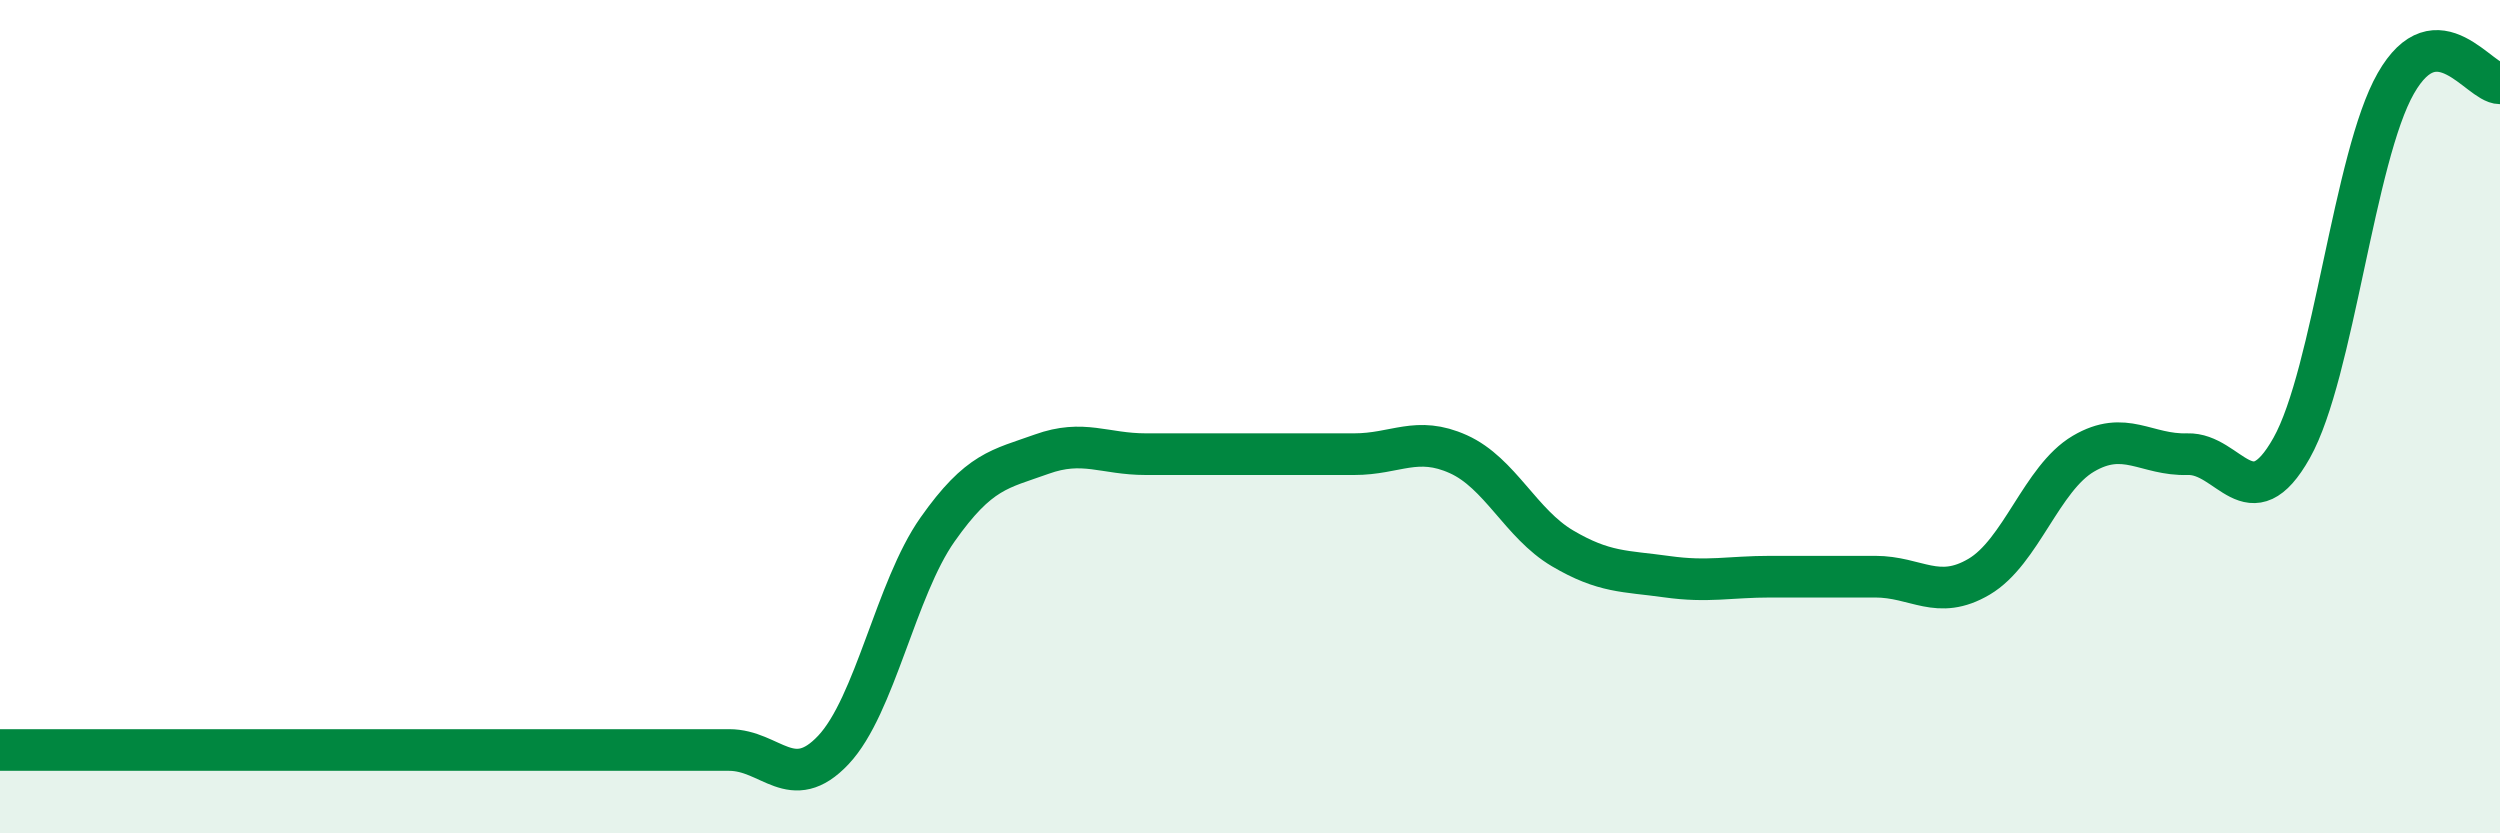
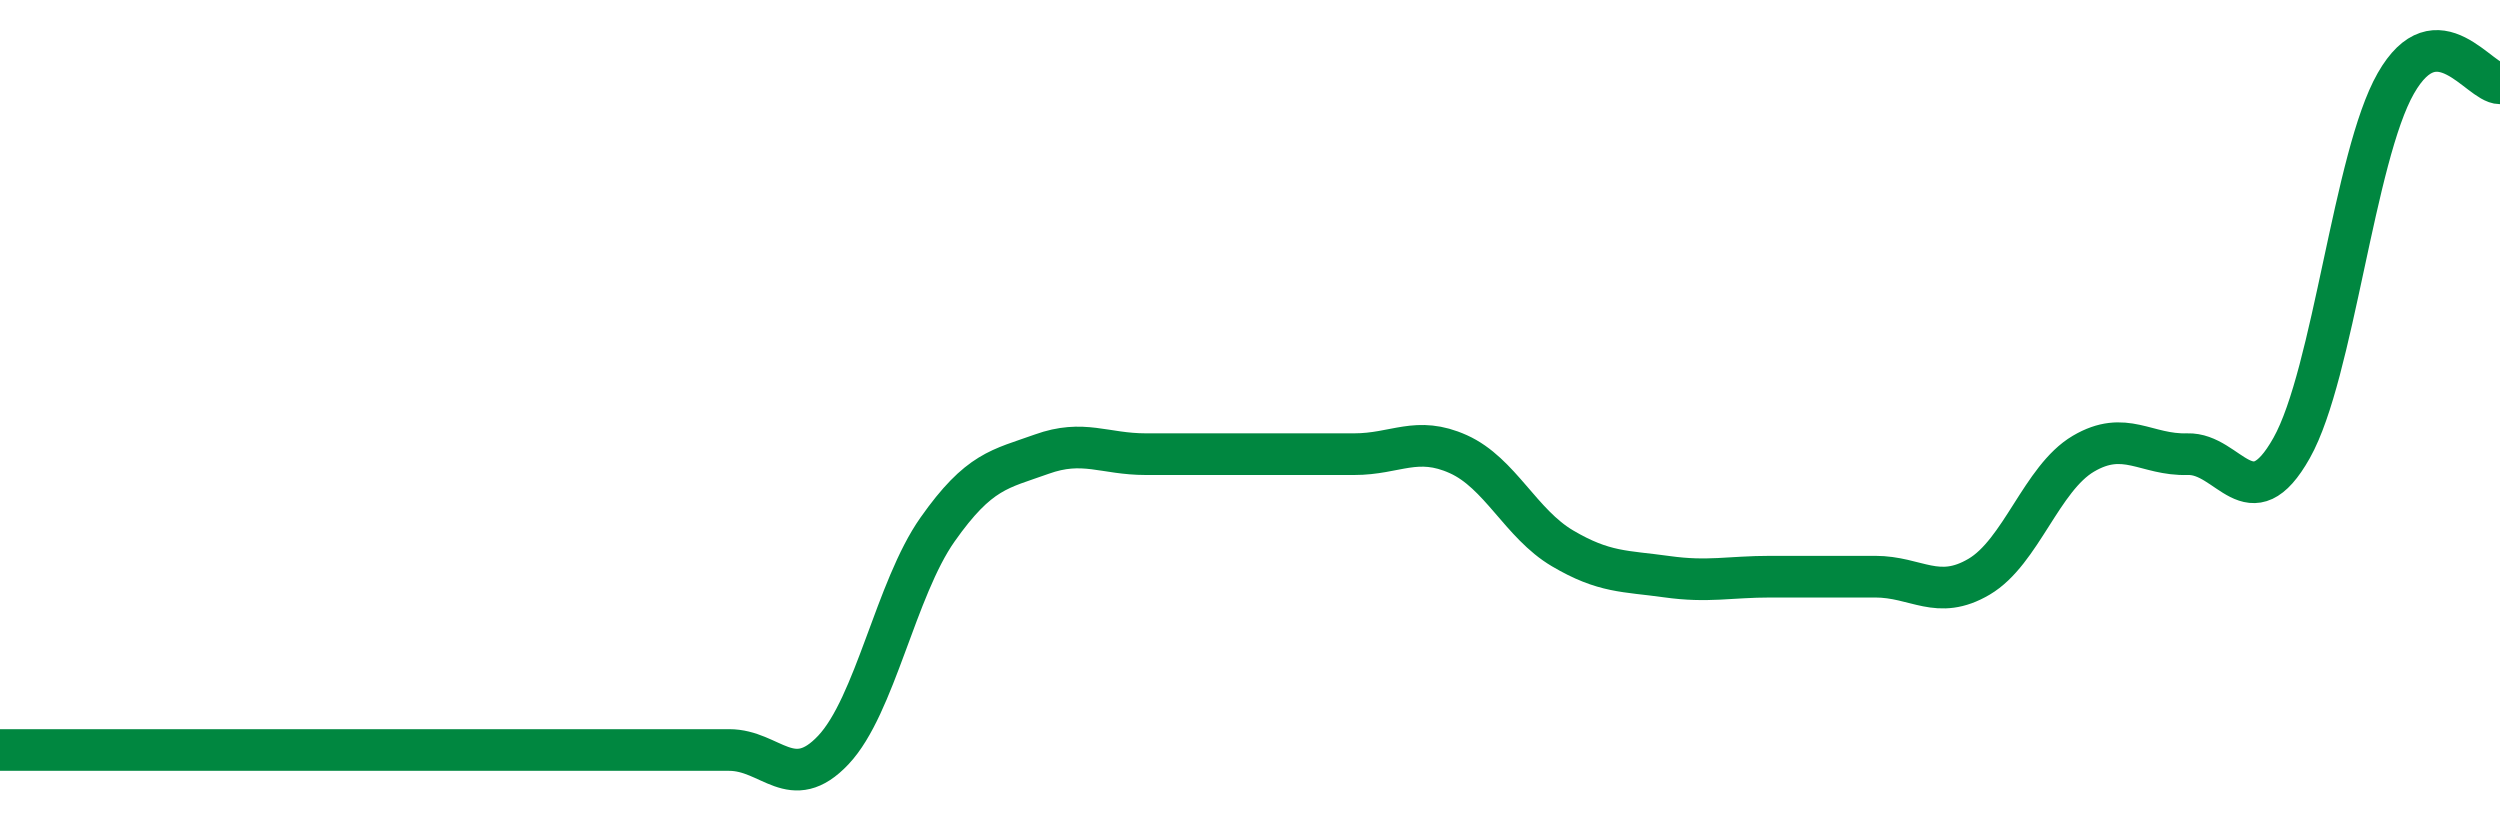
<svg xmlns="http://www.w3.org/2000/svg" width="60" height="20" viewBox="0 0 60 20">
-   <path d="M 0,18 C 0.5,18 1.5,18 2.5,18 C 3.5,18 4,18 5,18 C 6,18 6.5,18 7.5,18 C 8.5,18 9,18 10,18 C 11,18 11.5,18 12.5,18 C 13.5,18 14,18 15,18 C 16,18 16.5,18 17.5,18 C 18.5,18 19,19.06 20,18 C 21,16.94 21.5,14.13 22.5,12.71 C 23.5,11.29 24,11.26 25,10.9 C 26,10.54 26.5,10.9 27.5,10.9 C 28.5,10.9 29,10.9 30,10.9 C 31,10.9 31.5,10.9 32.5,10.9 C 33.5,10.9 34,10.45 35,10.9 C 36,11.35 36.5,12.57 37.5,13.16 C 38.5,13.75 39,13.7 40,13.84 C 41,13.98 41.5,13.84 42.5,13.84 C 43.5,13.84 44,13.84 45,13.84 C 46,13.84 46.5,14.43 47.5,13.84 C 48.5,13.25 49,11.48 50,10.89 C 51,10.3 51.5,10.93 52.5,10.9 C 53.5,10.87 54,12.53 55,10.75 C 56,8.97 56.5,3.75 57.5,2 C 58.5,0.25 59.5,2 60,2L60 20L0 20Z" fill="#008740" opacity="0.1" stroke-linecap="round" stroke-linejoin="round" />
  <path d="M 0,18 C 0.5,18 1.5,18 2.5,18 C 3.5,18 4,18 5,18 C 6,18 6.5,18 7.5,18 C 8.5,18 9,18 10,18 C 11,18 11.5,18 12.5,18 C 13.5,18 14,18 15,18 C 16,18 16.5,18 17.5,18 C 18.5,18 19,19.06 20,18 C 21,16.94 21.5,14.13 22.5,12.71 C 23.5,11.29 24,11.26 25,10.9 C 26,10.54 26.5,10.9 27.5,10.9 C 28.5,10.9 29,10.9 30,10.9 C 31,10.9 31.5,10.9 32.5,10.9 C 33.5,10.9 34,10.45 35,10.9 C 36,11.35 36.5,12.57 37.5,13.16 C 38.5,13.75 39,13.7 40,13.84 C 41,13.98 41.5,13.84 42.5,13.84 C 43.5,13.84 44,13.84 45,13.84 C 46,13.84 46.5,14.43 47.5,13.84 C 48.5,13.25 49,11.48 50,10.89 C 51,10.3 51.5,10.93 52.5,10.9 C 53.5,10.87 54,12.53 55,10.75 C 56,8.97 56.5,3.75 57.5,2 C 58.5,0.25 59.5,2 60,2" stroke="#008740" stroke-width="1" fill="none" stroke-linecap="round" stroke-linejoin="round" />
</svg>